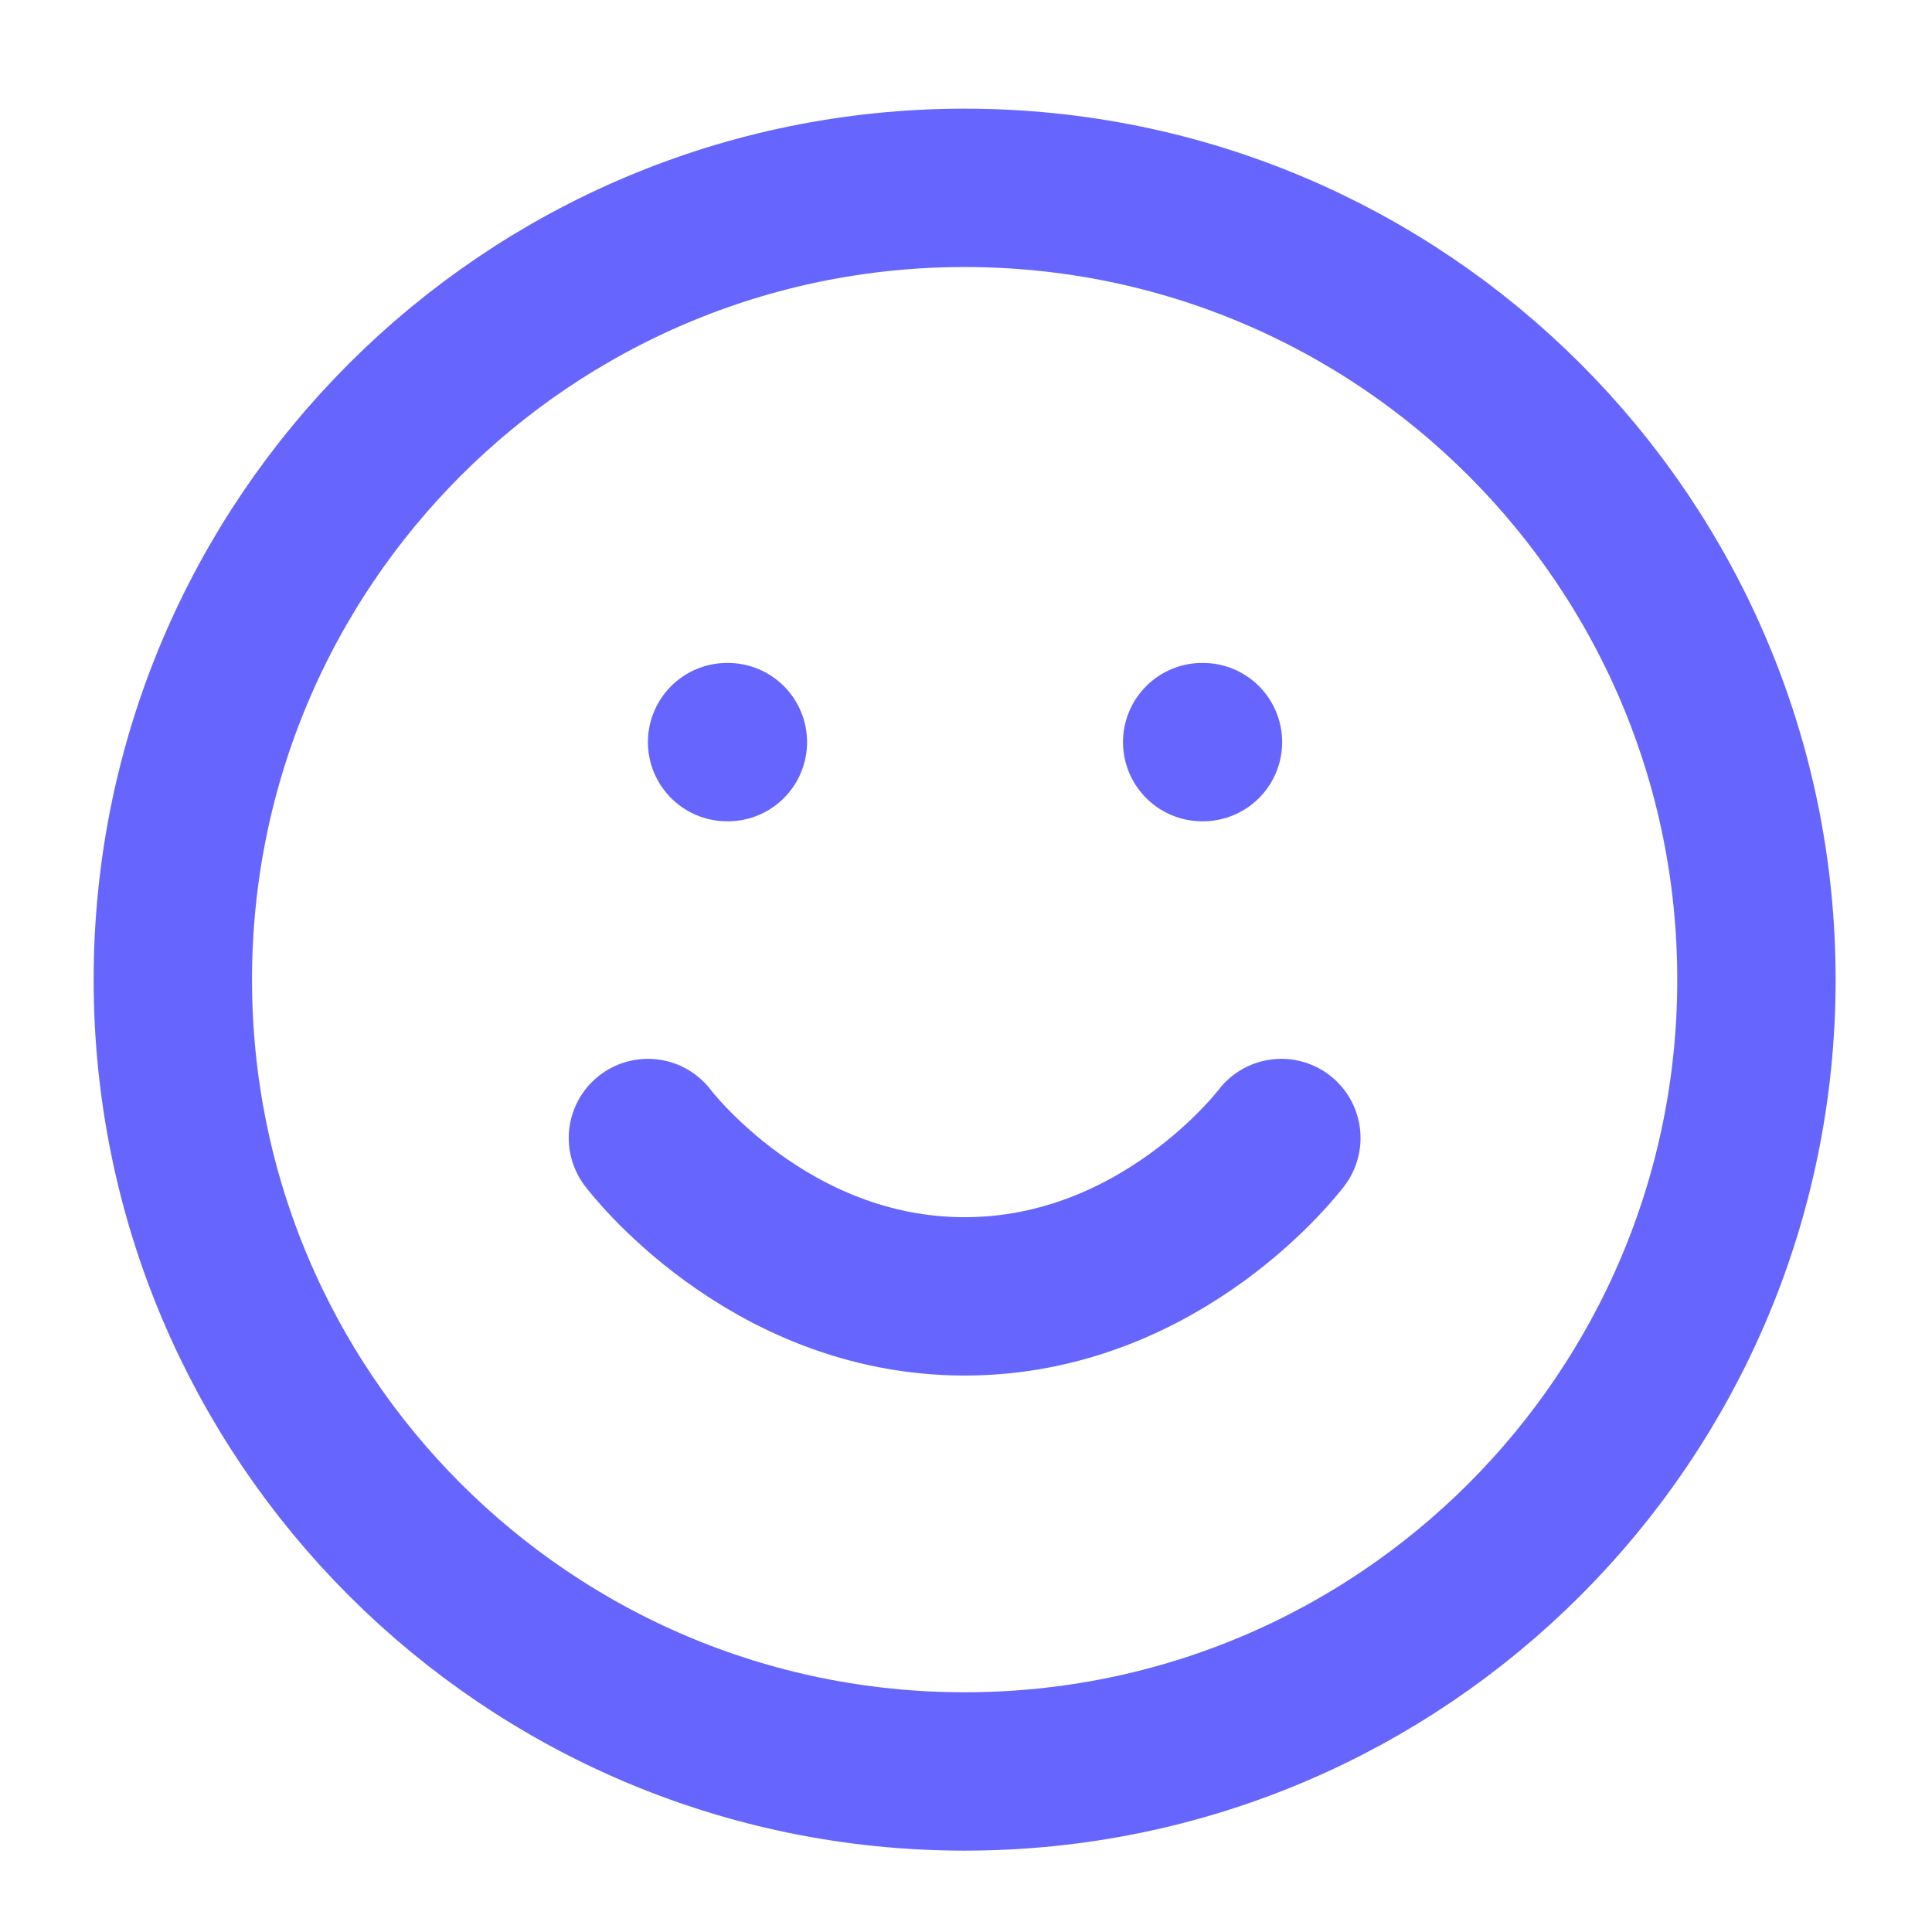
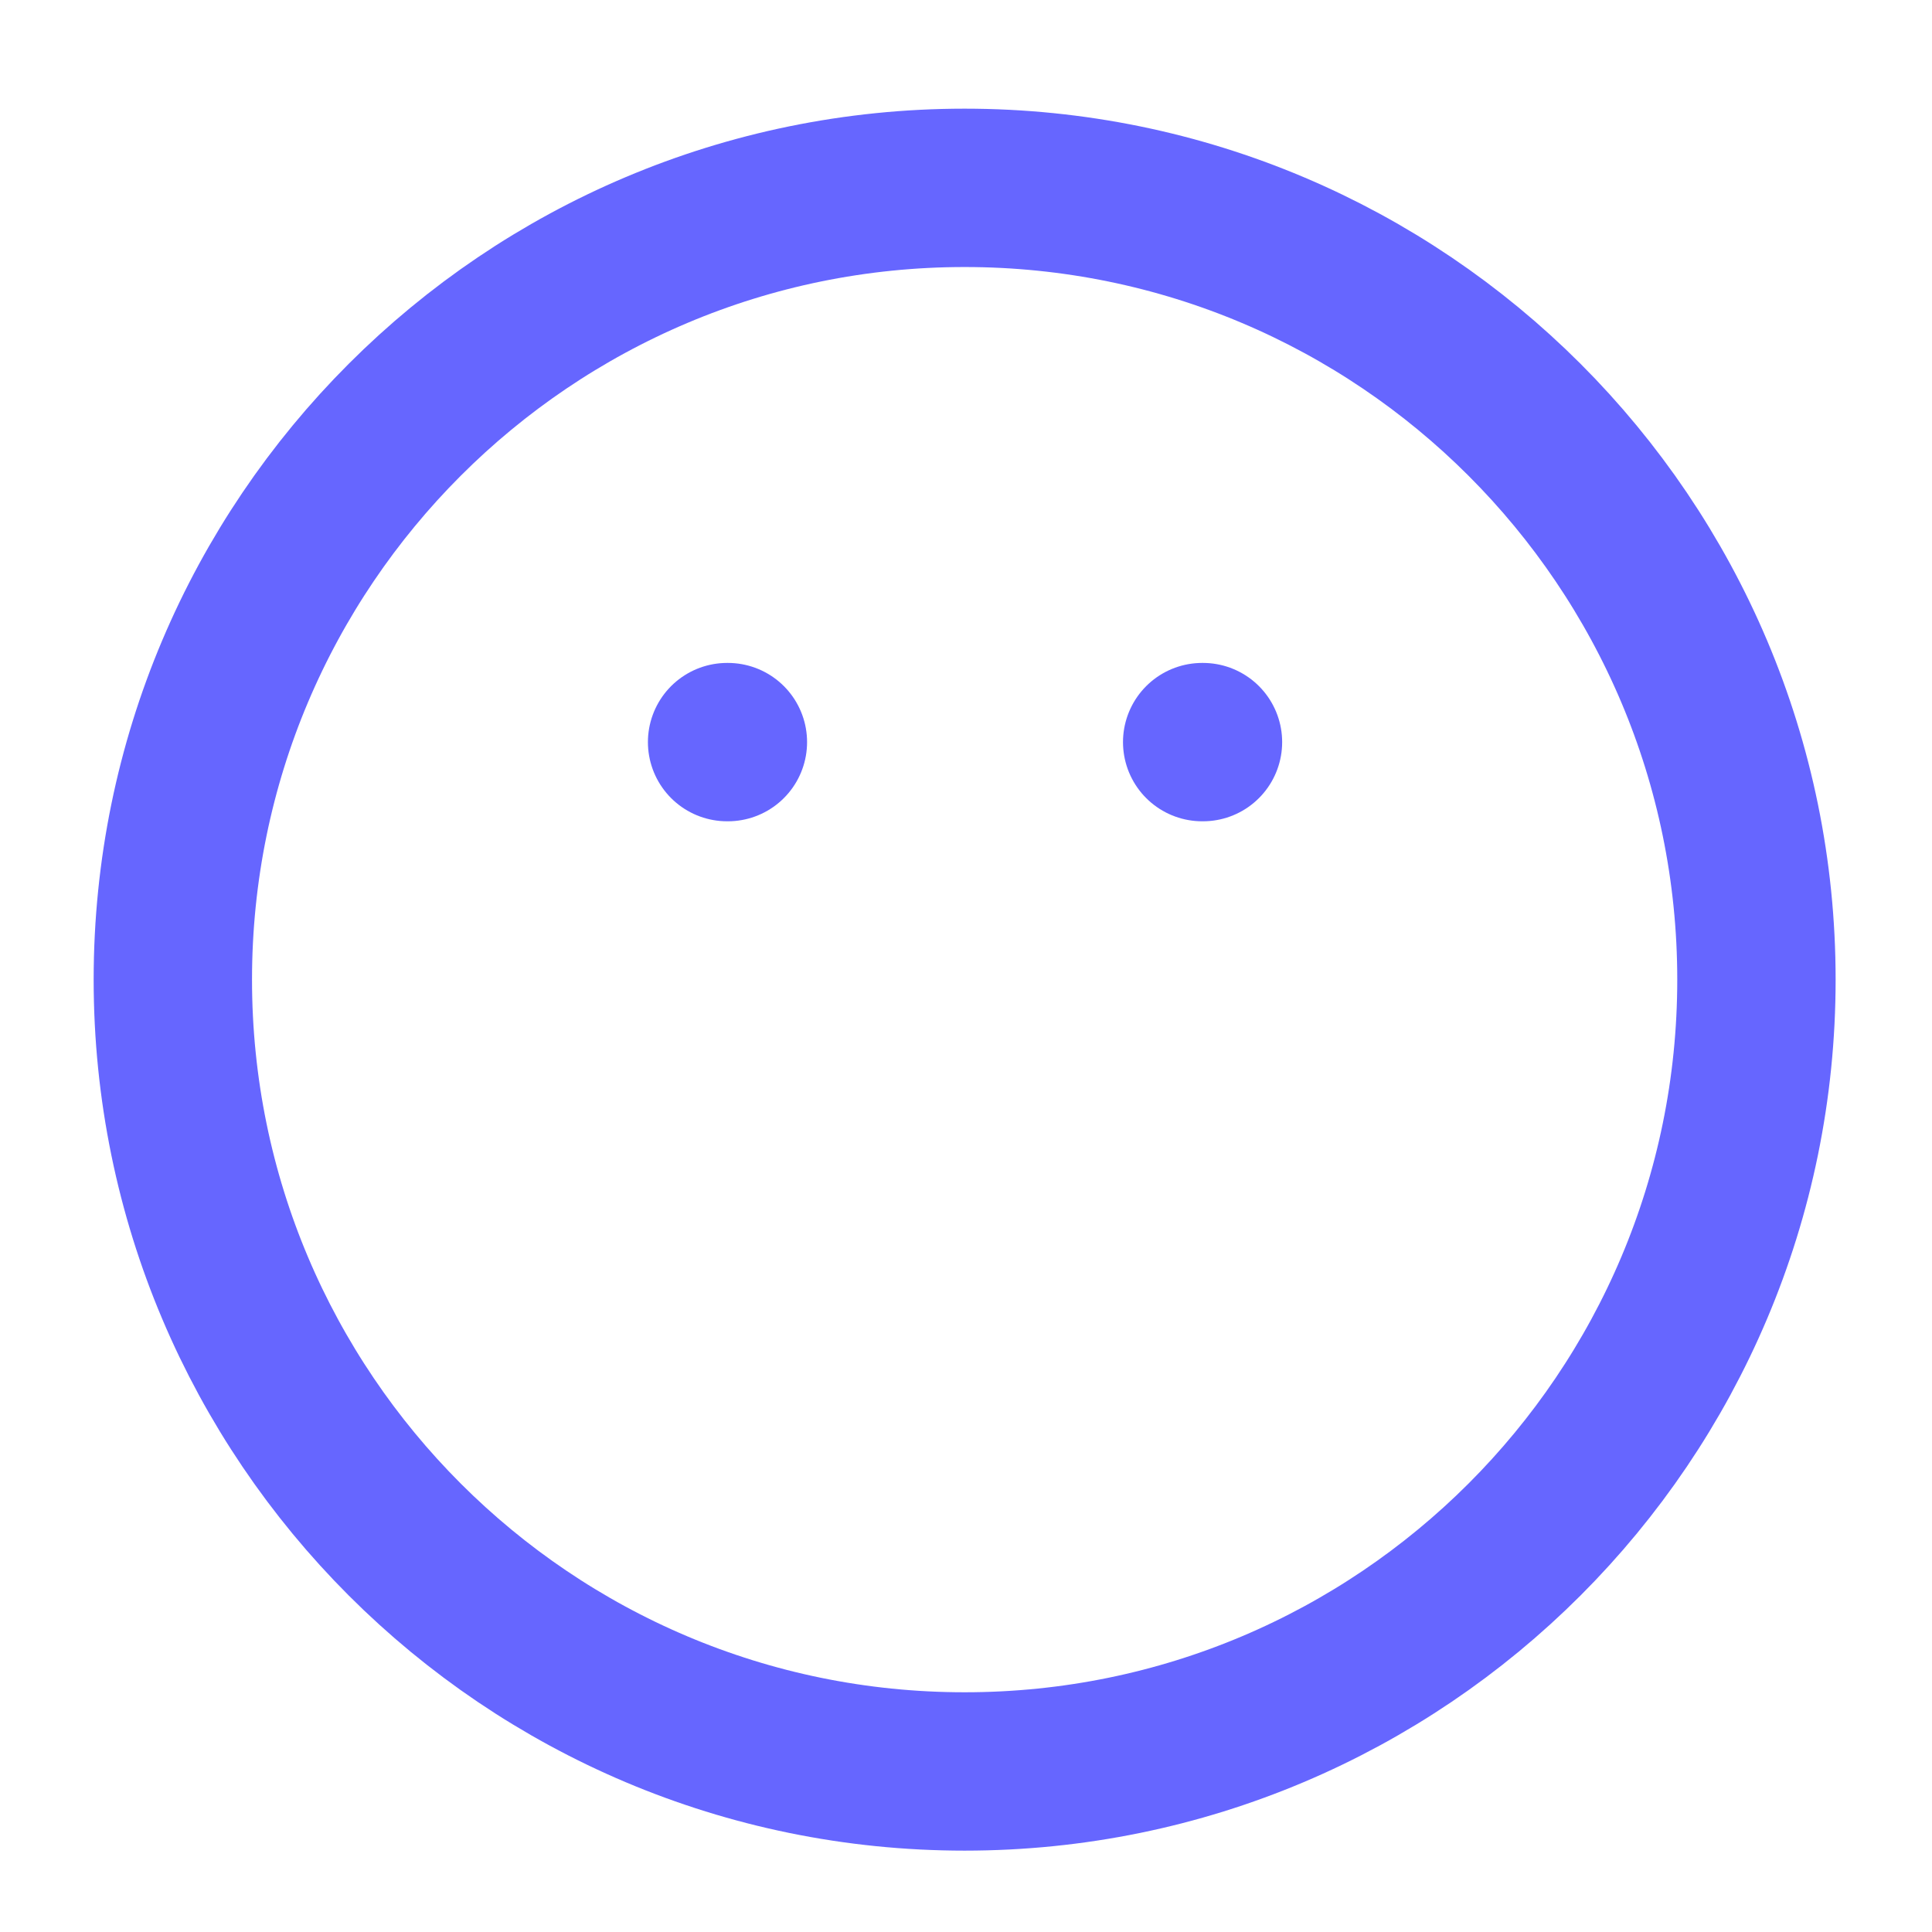
<svg xmlns="http://www.w3.org/2000/svg" width="61" height="61" viewBox="0 0 61 61" fill="none">
  <path d="M30.457 55.931C44.264 55.931 55.457 44.738 55.457 30.931C55.457 17.124 44.264 5.931 30.457 5.931C16.65 5.931 5.457 17.124 5.457 30.931C5.457 44.738 16.65 55.931 30.457 55.931Z" stroke="#6666FF" stroke-width="5" stroke-linecap="round" stroke-linejoin="round" />
-   <path d="M20.457 35.931C20.457 35.931 24.207 40.931 30.457 40.931C36.707 40.931 40.457 35.931 40.457 35.931" stroke="#6666FF" stroke-width="5" stroke-linecap="round" stroke-linejoin="round" />
  <path d="M22.957 23.431H22.982" stroke="#6666FF" stroke-width="5" stroke-linecap="round" stroke-linejoin="round" />
  <path d="M37.957 23.431H37.982" stroke="#6666FF" stroke-width="5" stroke-linecap="round" stroke-linejoin="round" />
</svg>